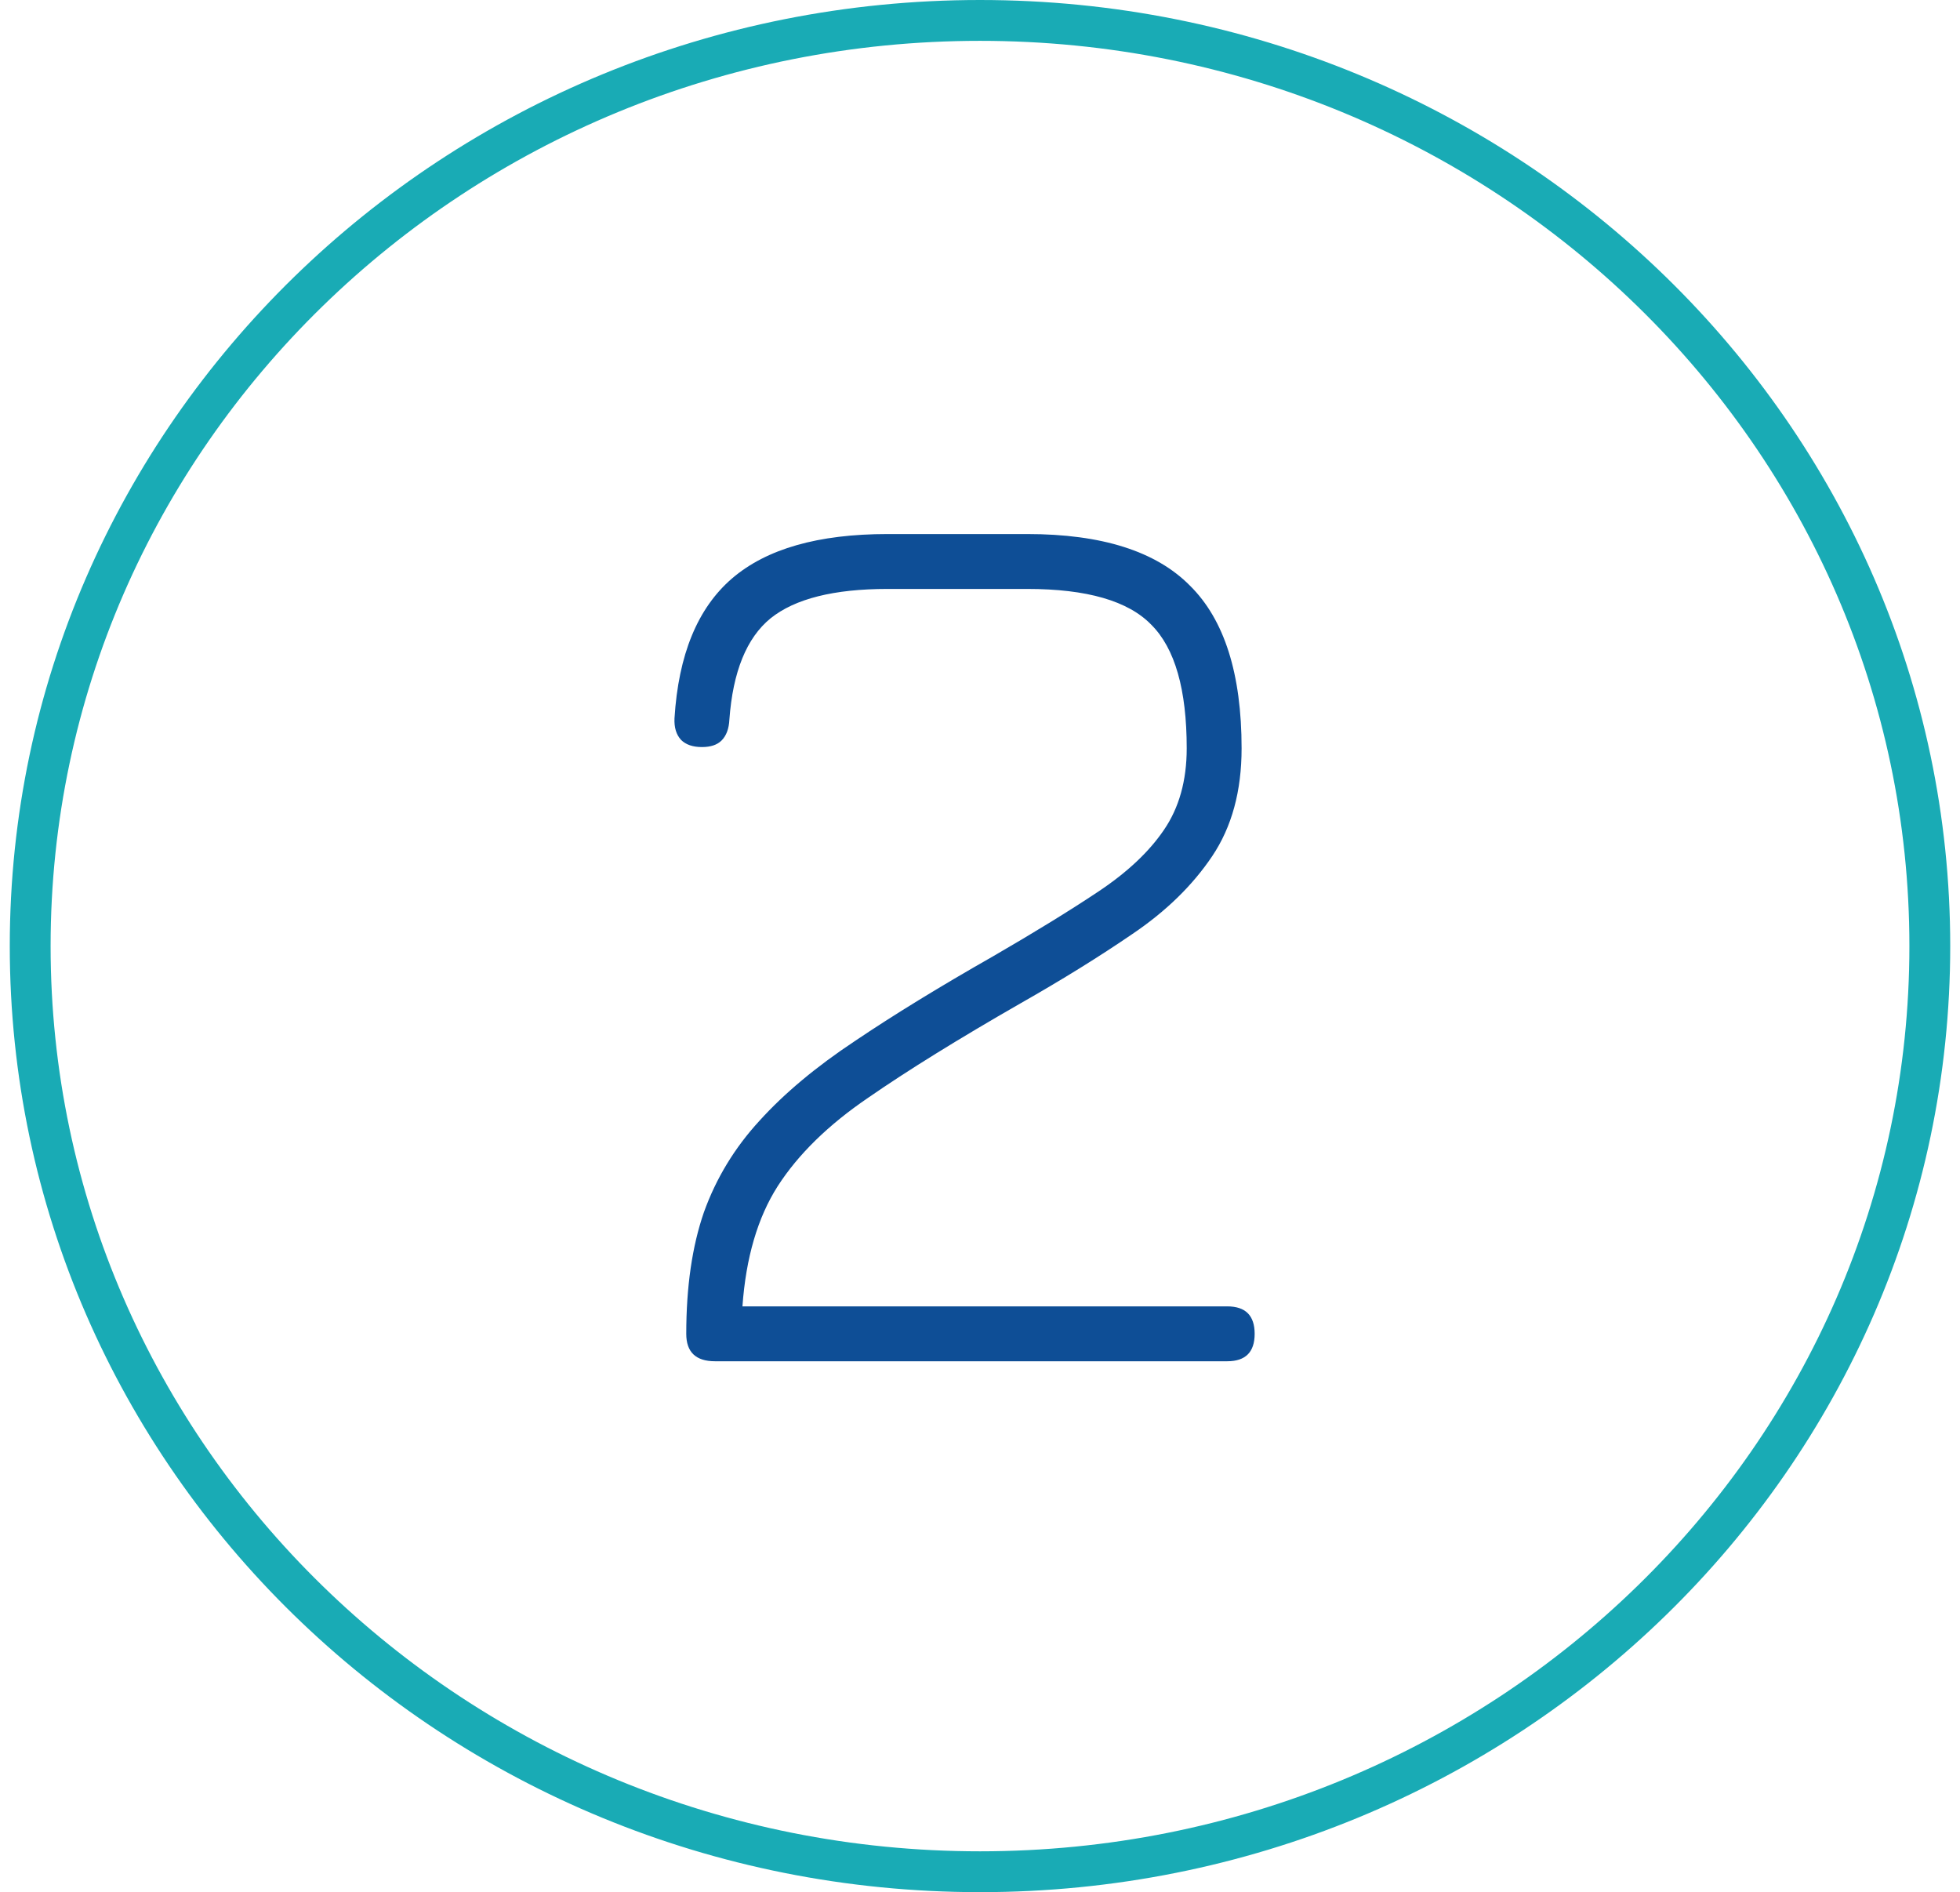
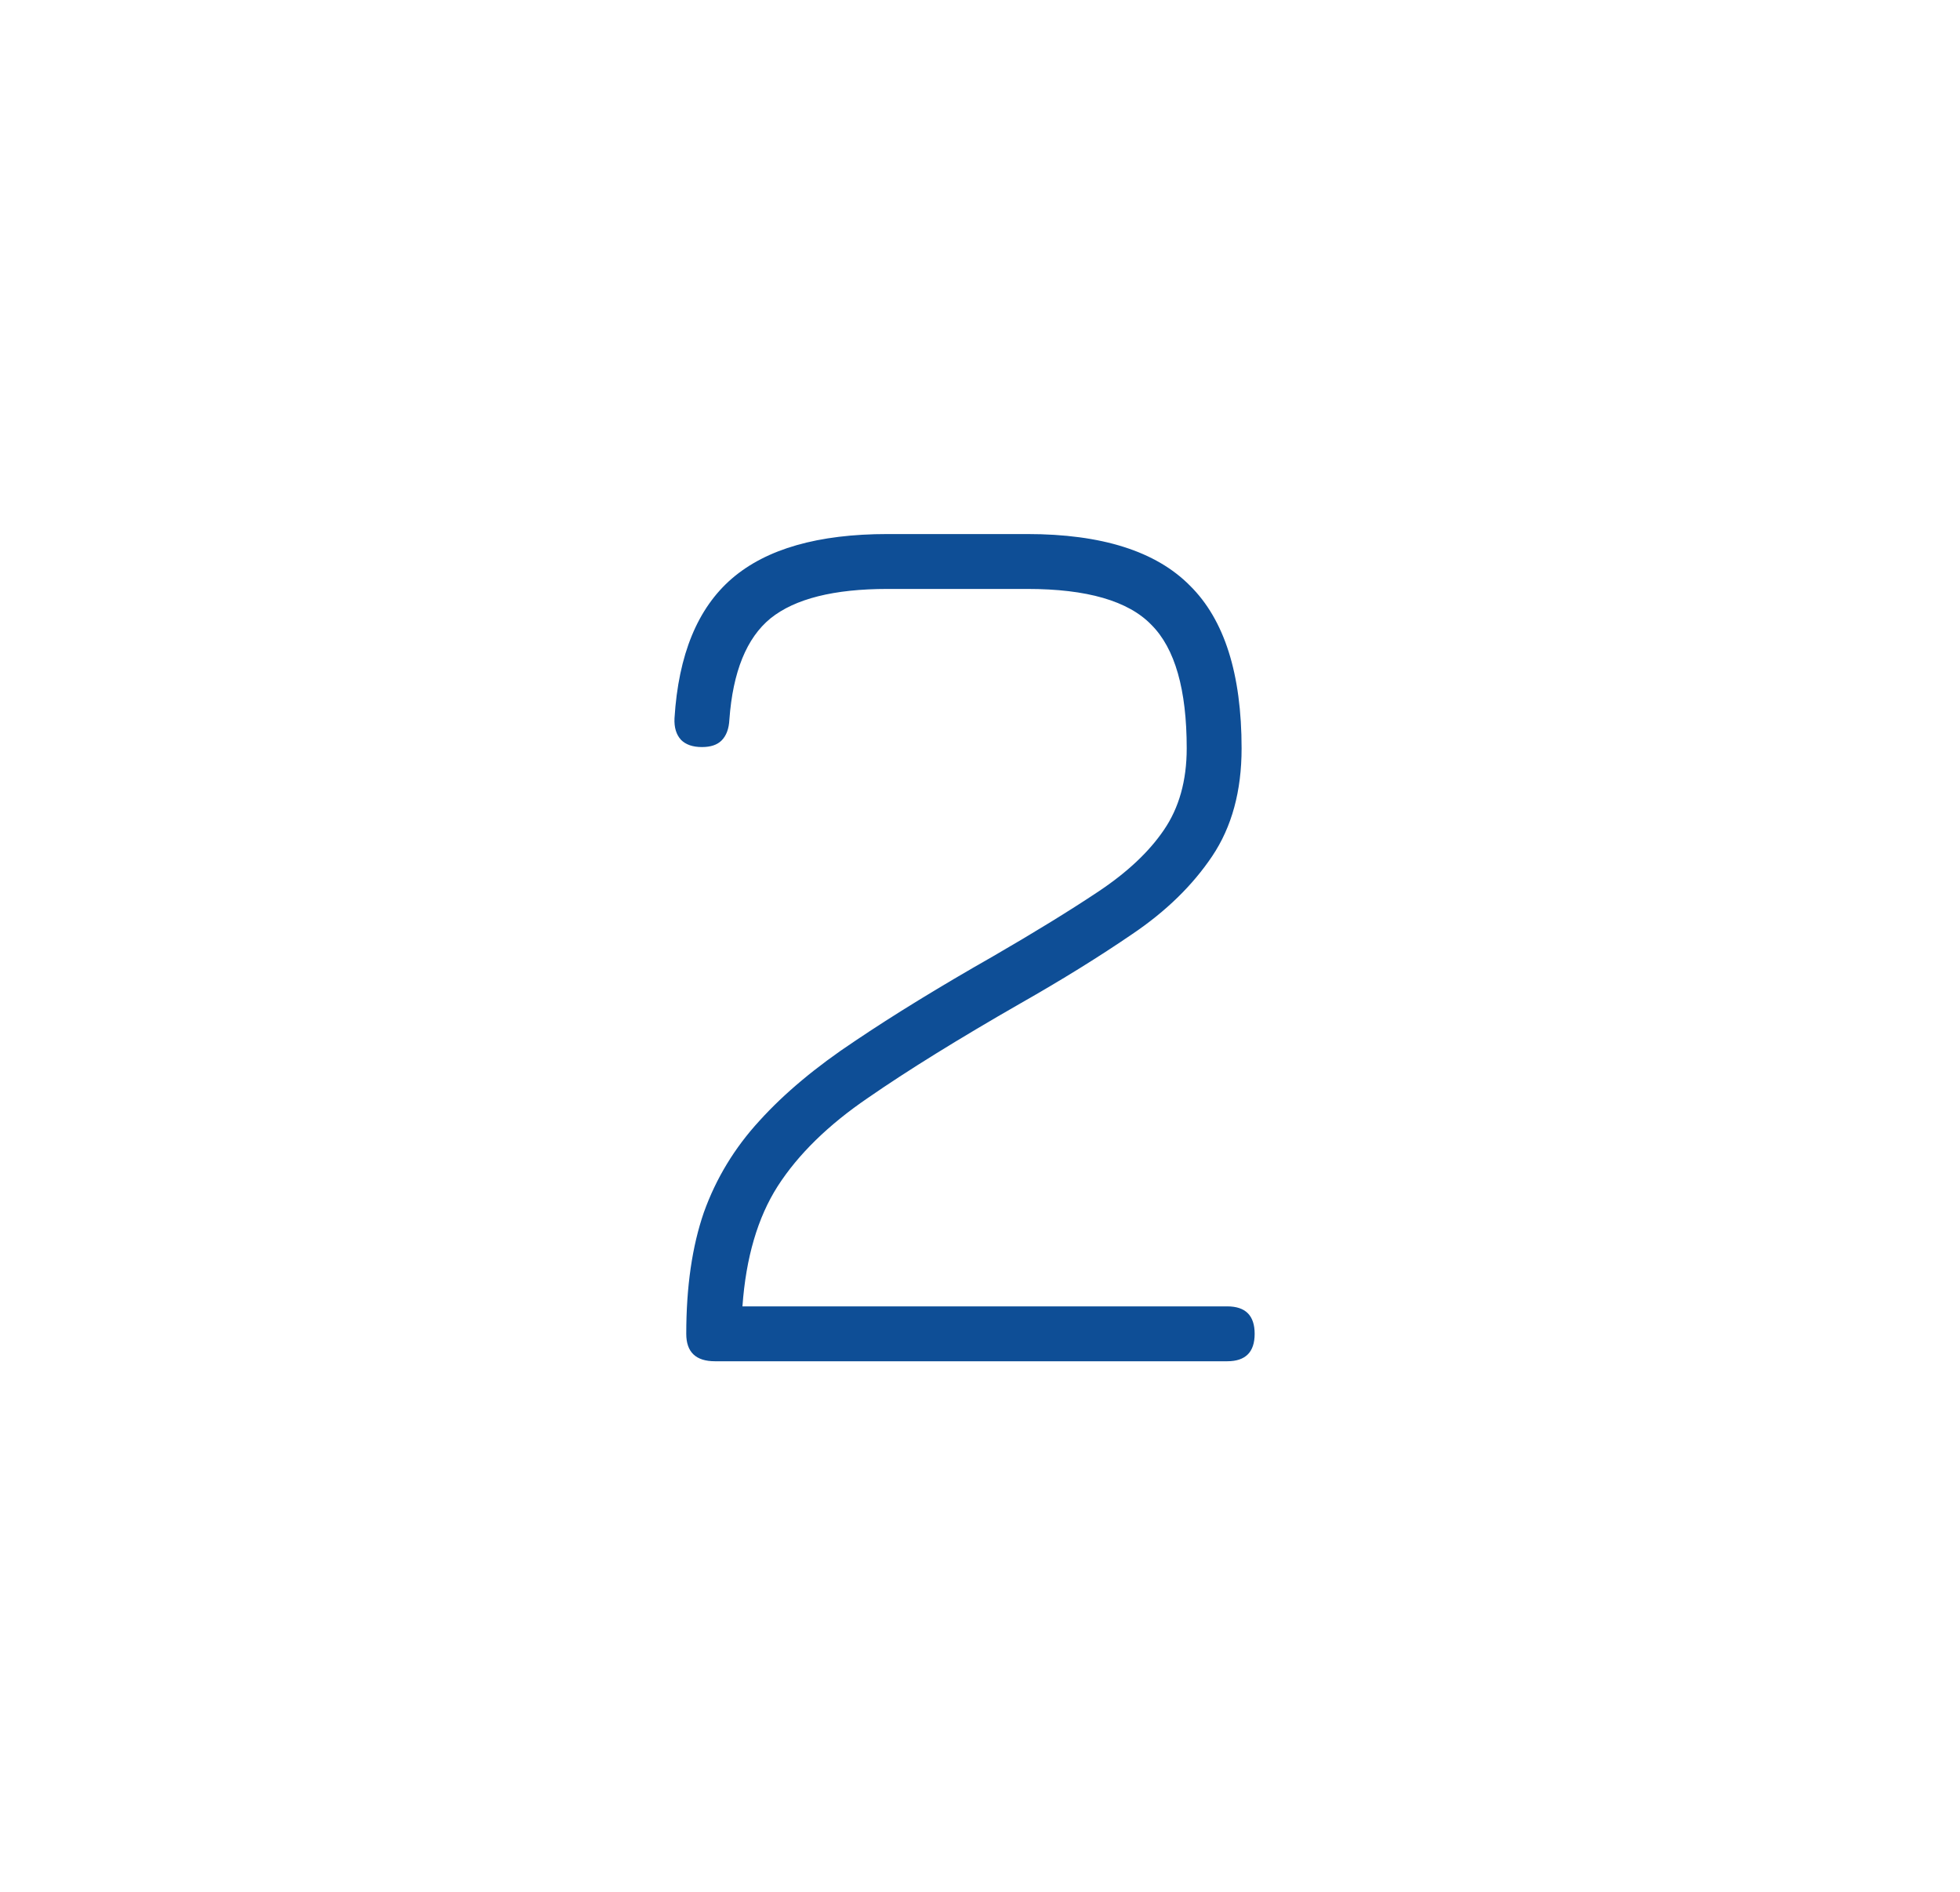
<svg xmlns="http://www.w3.org/2000/svg" width="144" height="139" viewBox="0 0 144 139" fill="none">
-   <path d="M141.782 69.5C141.782 107.02 110.575 137.5 72 137.5C33.424 137.5 2.218 107.02 2.218 69.5C2.218 31.98 33.424 1.5 72 1.5C110.575 1.5 141.782 31.98 141.782 69.5Z" stroke="#19ABB5" stroke-width="3" />
  <path d="M90.163 100H52.531C51.123 100 50.419 99.328 50.419 97.984C50.419 94.528 50.851 91.552 51.715 89.056C52.611 86.56 53.971 84.32 55.795 82.336C57.619 80.32 59.955 78.368 62.803 76.48C65.651 74.56 69.043 72.48 72.979 70.24C76.019 68.48 78.595 66.896 80.707 65.488C82.819 64.08 84.419 62.576 85.507 60.976C86.627 59.344 87.187 57.344 87.187 54.976C87.187 50.656 86.323 47.632 84.595 45.904C82.899 44.144 79.859 43.264 75.475 43.264H65.203C61.267 43.264 58.403 43.984 56.611 45.424C54.851 46.864 53.843 49.344 53.587 52.864C53.555 53.536 53.363 54.048 53.011 54.4C52.691 54.72 52.211 54.88 51.571 54.88C50.899 54.88 50.387 54.704 50.035 54.352C49.683 53.968 49.523 53.44 49.555 52.768C49.843 48.096 51.251 44.672 53.779 42.496C56.307 40.32 60.115 39.232 65.203 39.232H75.475C80.947 39.232 84.931 40.496 87.427 43.024C89.955 45.52 91.219 49.504 91.219 54.976C91.219 58.112 90.499 60.752 89.059 62.896C87.619 65.04 85.667 66.944 83.203 68.608C80.771 70.272 78.035 71.968 74.995 73.696C70.419 76.32 66.675 78.64 63.763 80.656C60.851 82.64 58.643 84.8 57.139 87.136C55.667 89.44 54.803 92.384 54.547 95.968H90.163C91.507 95.968 92.179 96.64 92.179 97.984C92.179 99.328 91.507 100 90.163 100Z" fill="#0E4E96" />
</svg>